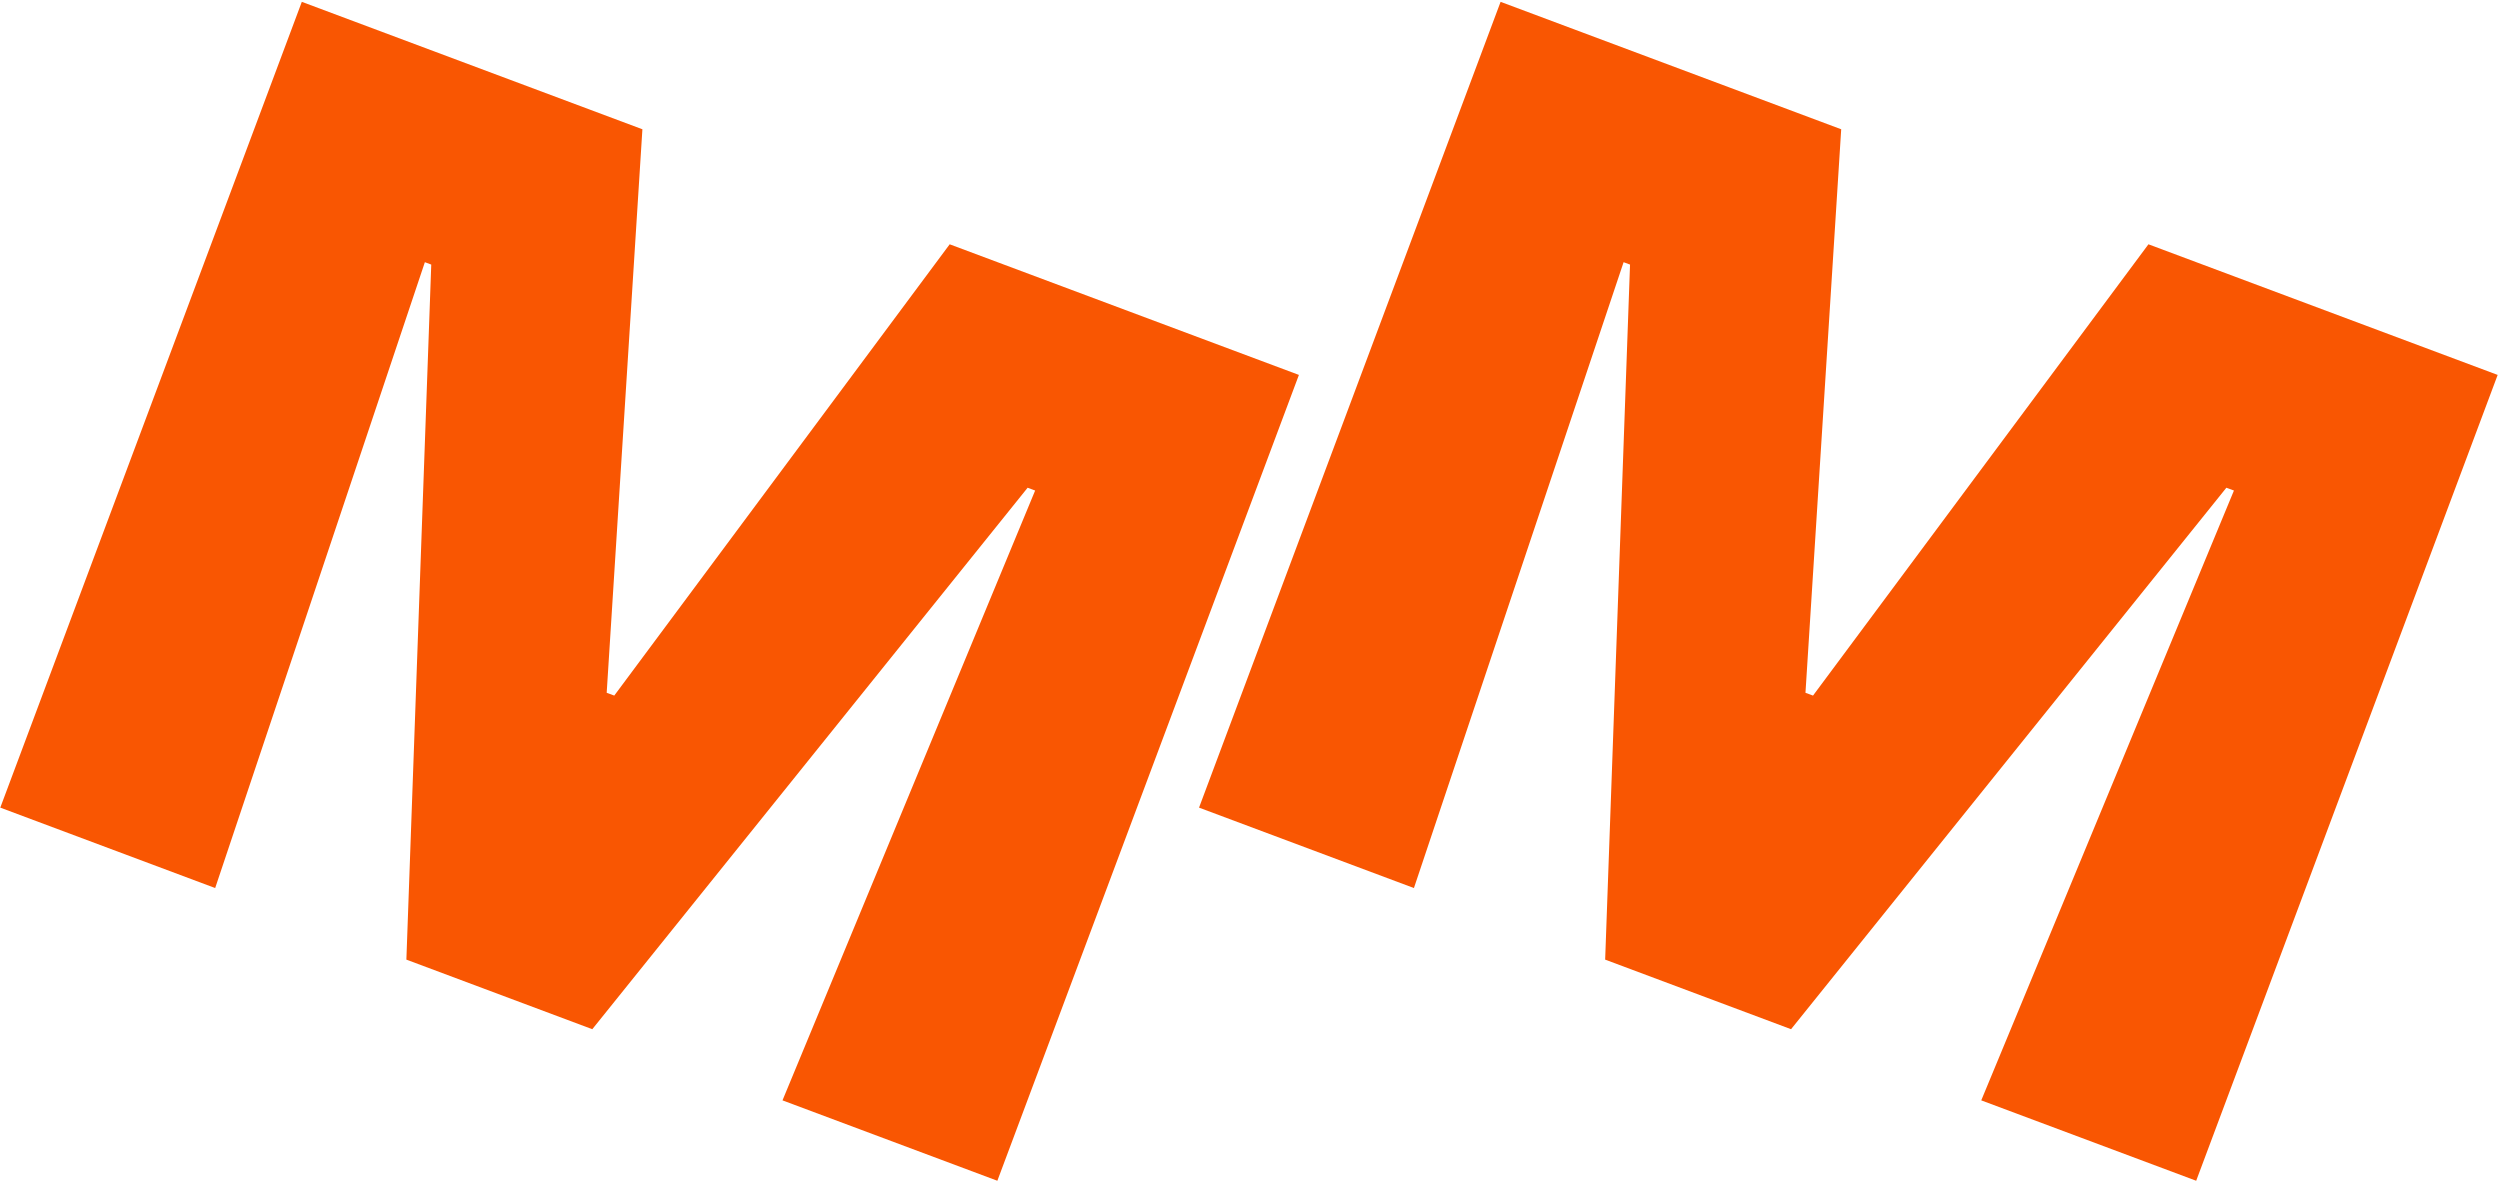
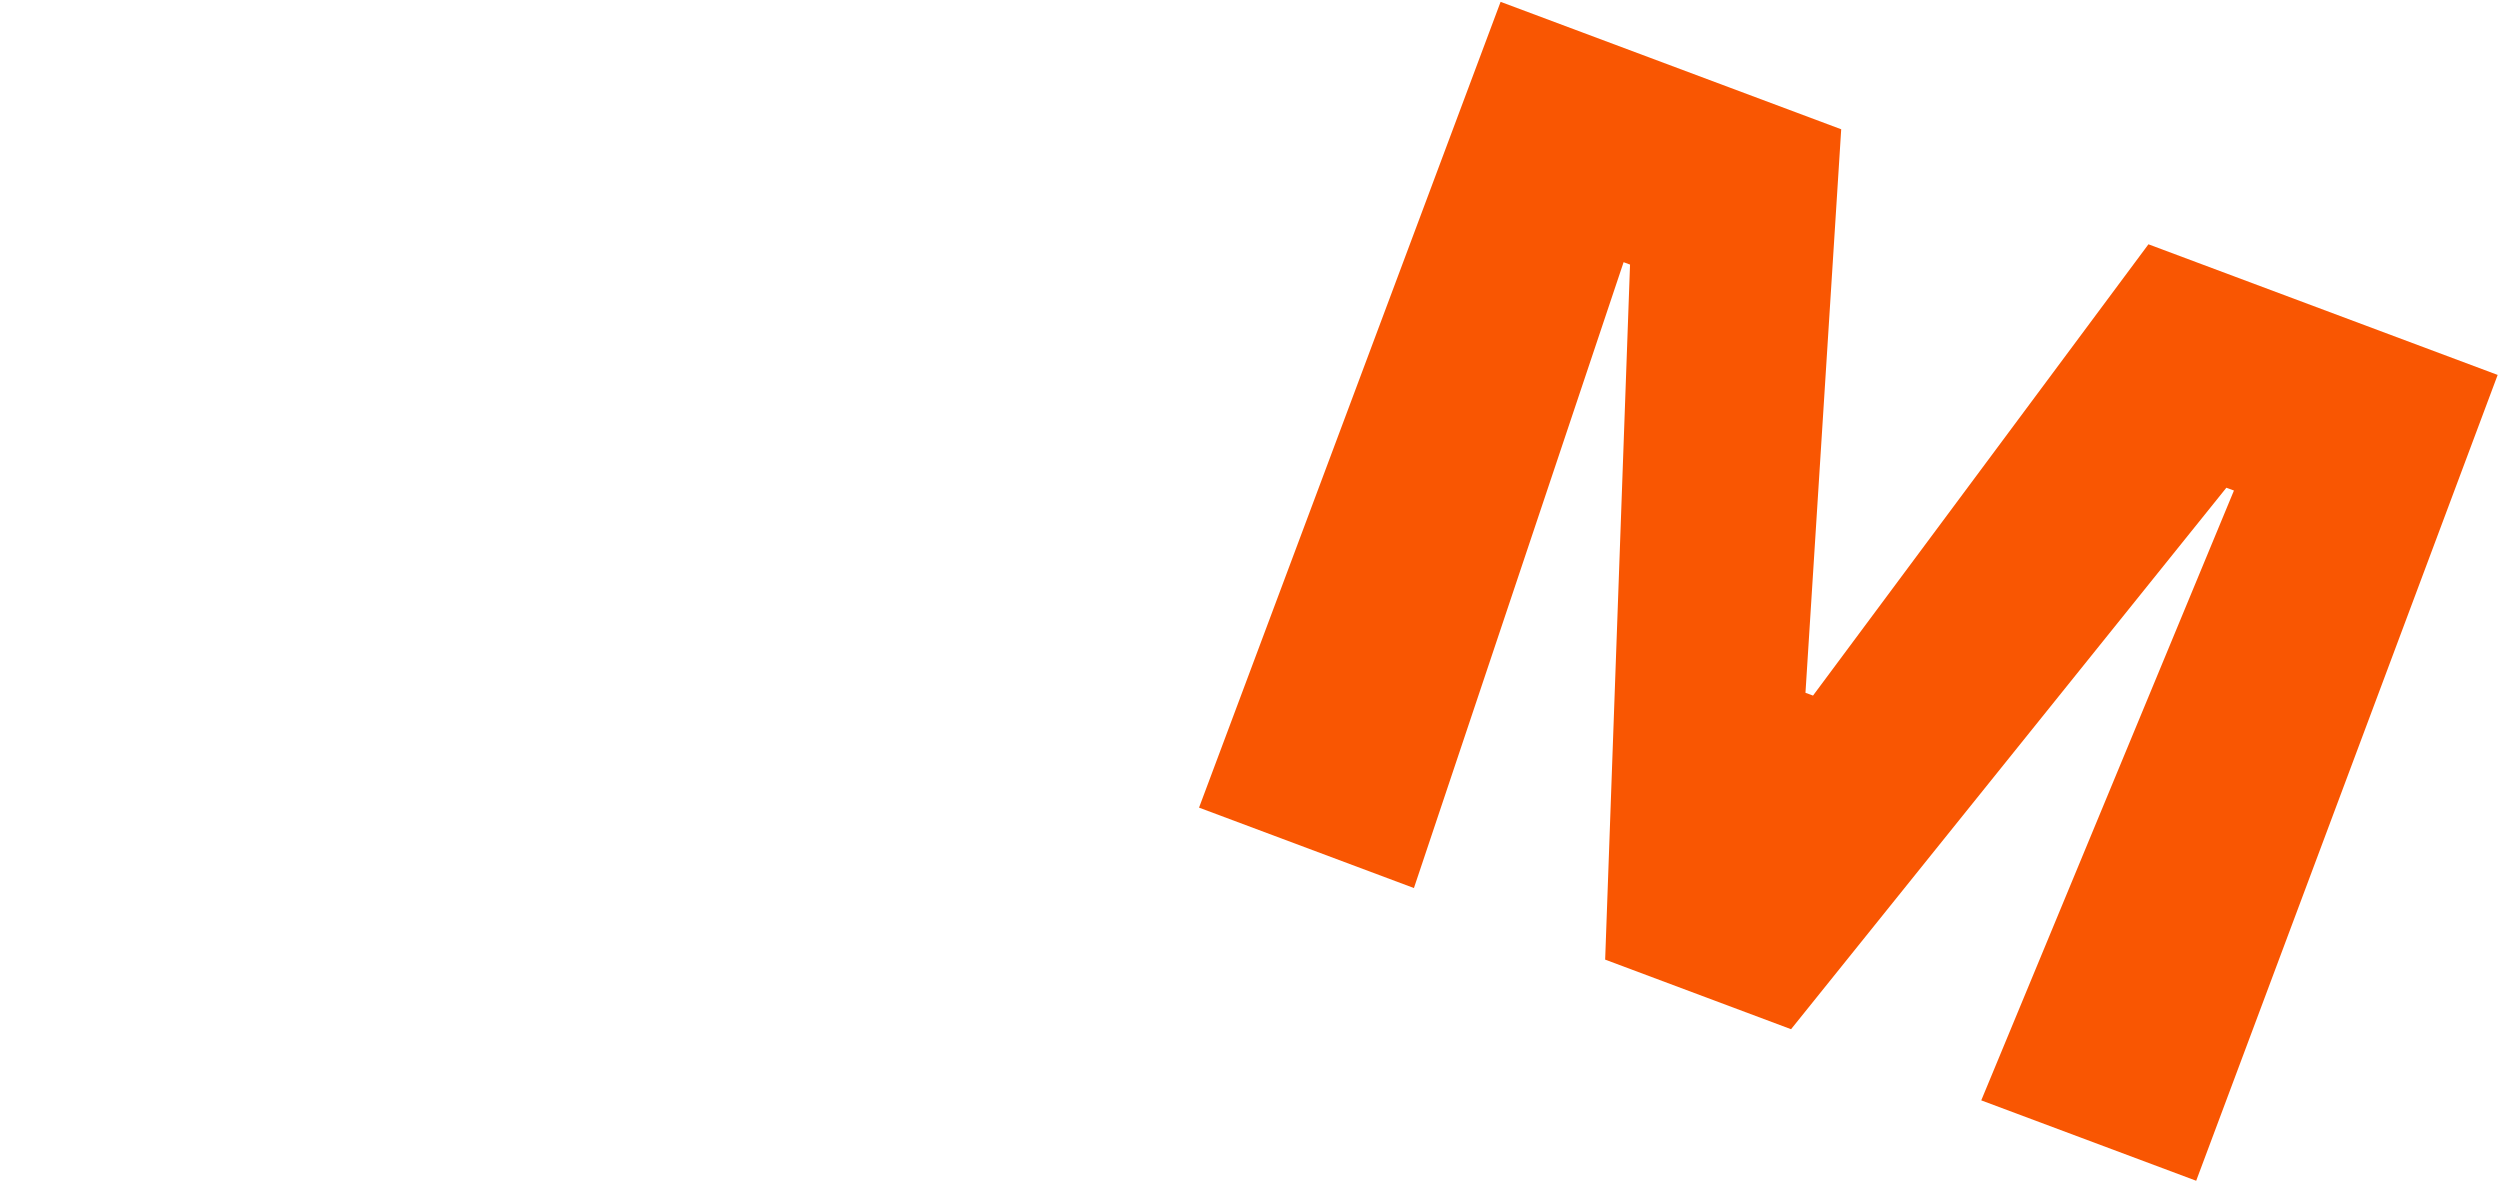
<svg xmlns="http://www.w3.org/2000/svg" width="964px" height="456px" viewBox="0 0 964 456" version="1.1">
  <title>Group</title>
  <g id="Page-1" stroke="none" stroke-width="1" fill="none" fill-rule="evenodd">
    <g id="Website-redesign_video-header-overlay" transform="translate(-918.61, -500.15)" fill="#F95602" fill-rule="nonzero">
      <g id="Group" transform="translate(-47.09, -32.91)">
        <g transform="translate(965.81, 533.77)" id="Path">
          <polygon points="578.52 0 462.24 310.71 545.1 341.72 625.95 100.39 628.43 101.31 618.84 369.32 690.52 396.15 858.38 187.36 861.3 188.44 763.86 423.59 846.74 454.59 962.99 143.86 828.33 93.49 698.99 267.51 696.08 266.43 709.86 49.14" />
-           <polygon points="116.27 0 -2.27373675e-13 310.71 82.86 341.72 163.72 100.39 166.18 101.31 156.59 369.32 228.28 396.15 396.14 187.36 399.04 188.44 301.62 423.59 384.47 454.59 500.75 143.86 366.09 93.49 236.75 267.51 233.83 266.43 247.6 49.14" />
        </g>
      </g>
    </g>
  </g>
</svg>